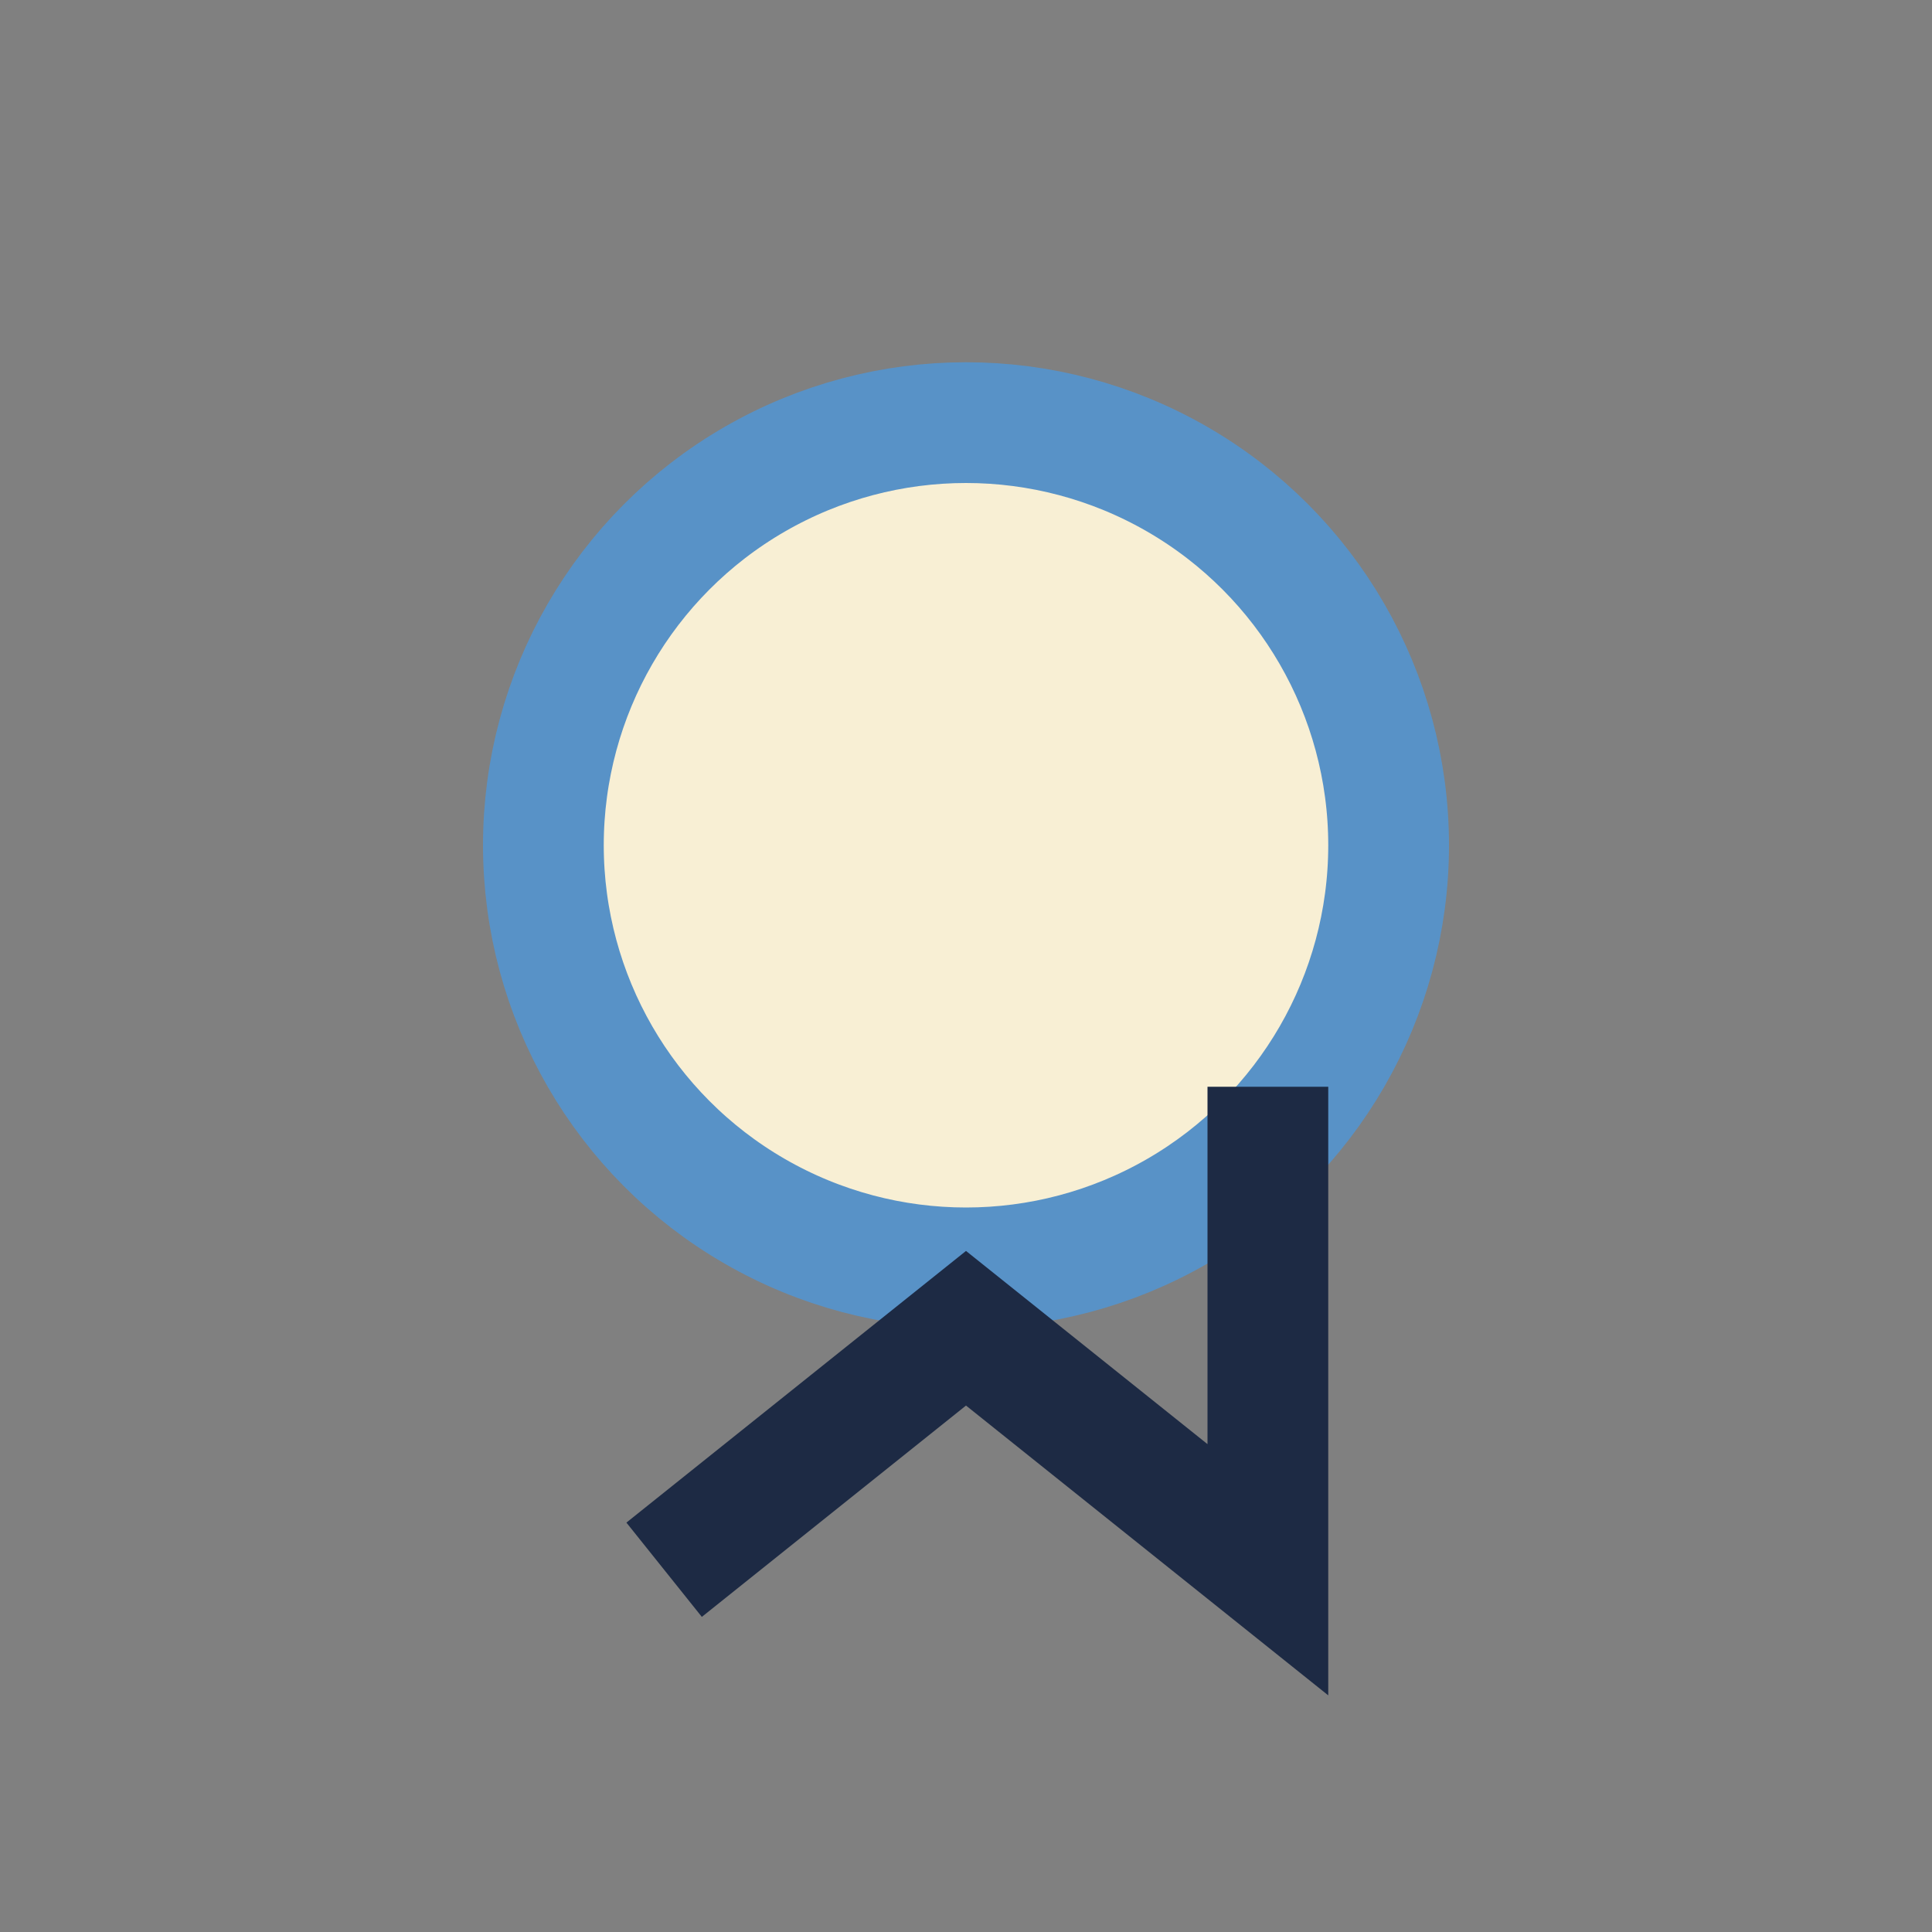
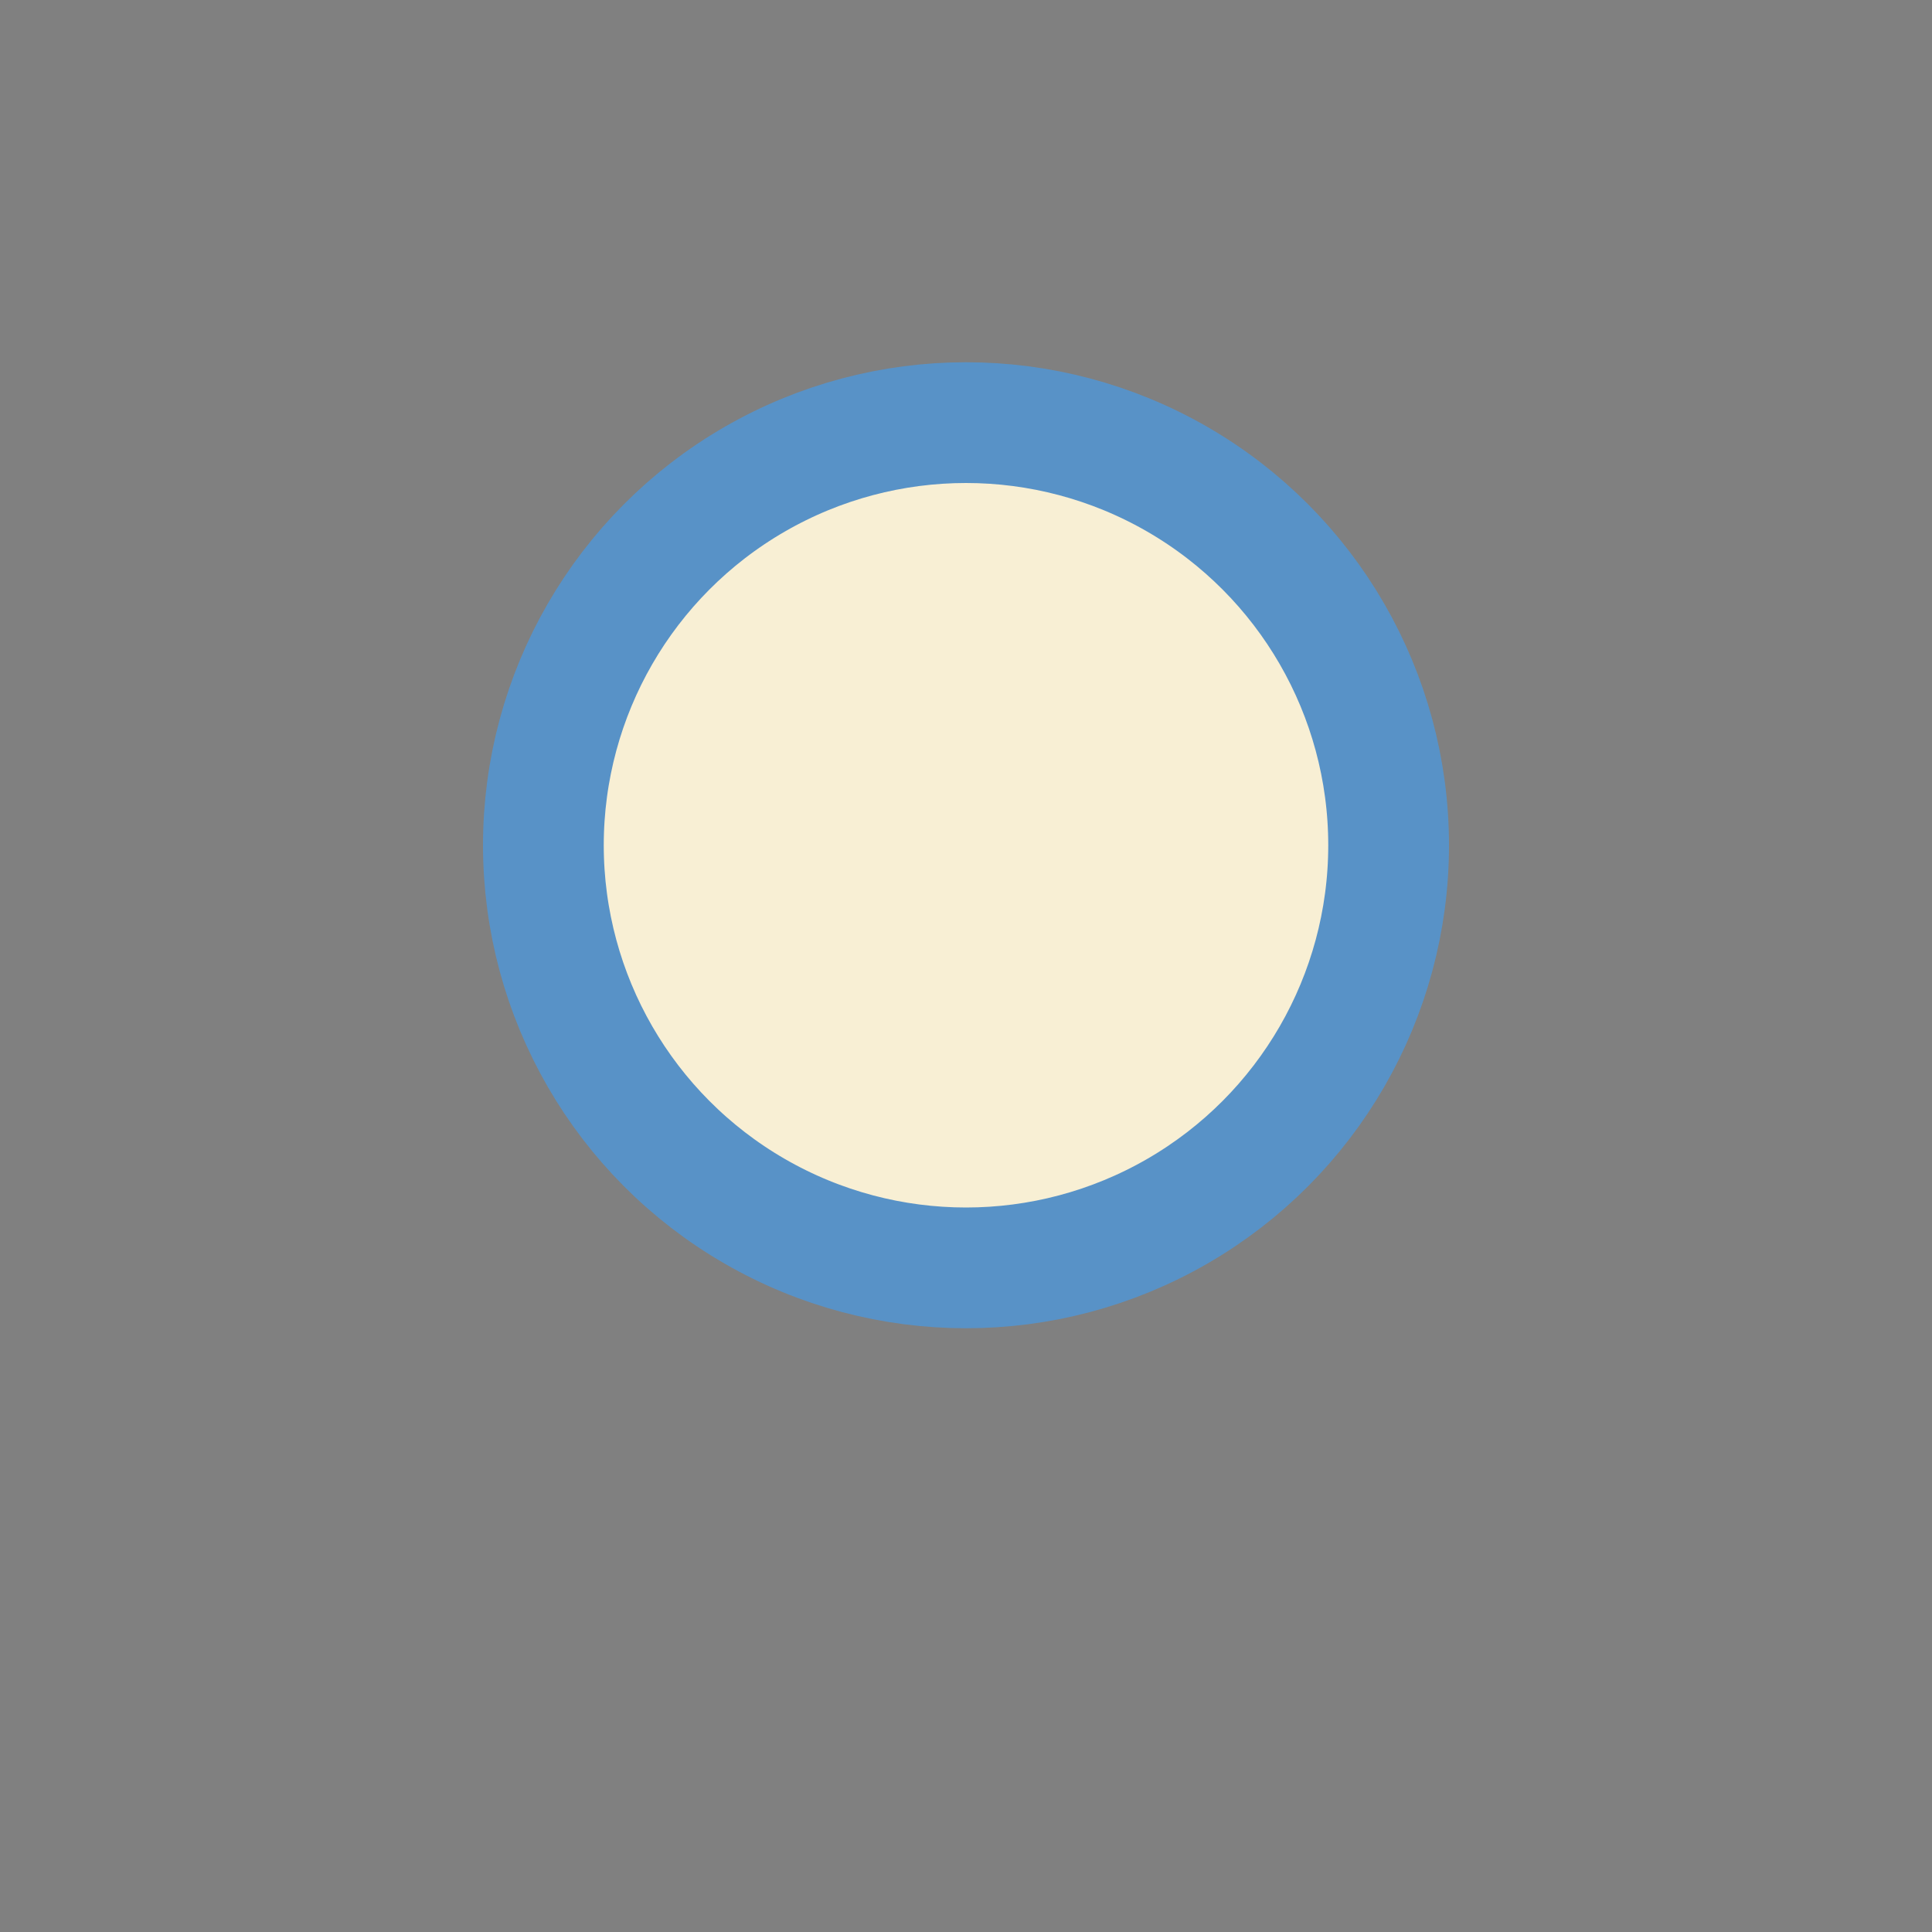
<svg xmlns="http://www.w3.org/2000/svg" width="32" height="32" viewBox="0 0 32 32">
  <rect x="0" y="0" width="32" height="32" fill="#808080" stroke="none" />
  <circle cx="16" cy="14" r="7" fill="#F8EFD4" stroke="#5892C7" stroke-width="2" />
-   <path d="M11 26l5-4 5 4V18" fill="none" stroke="#1D2A44" stroke-width="2" />
</svg>